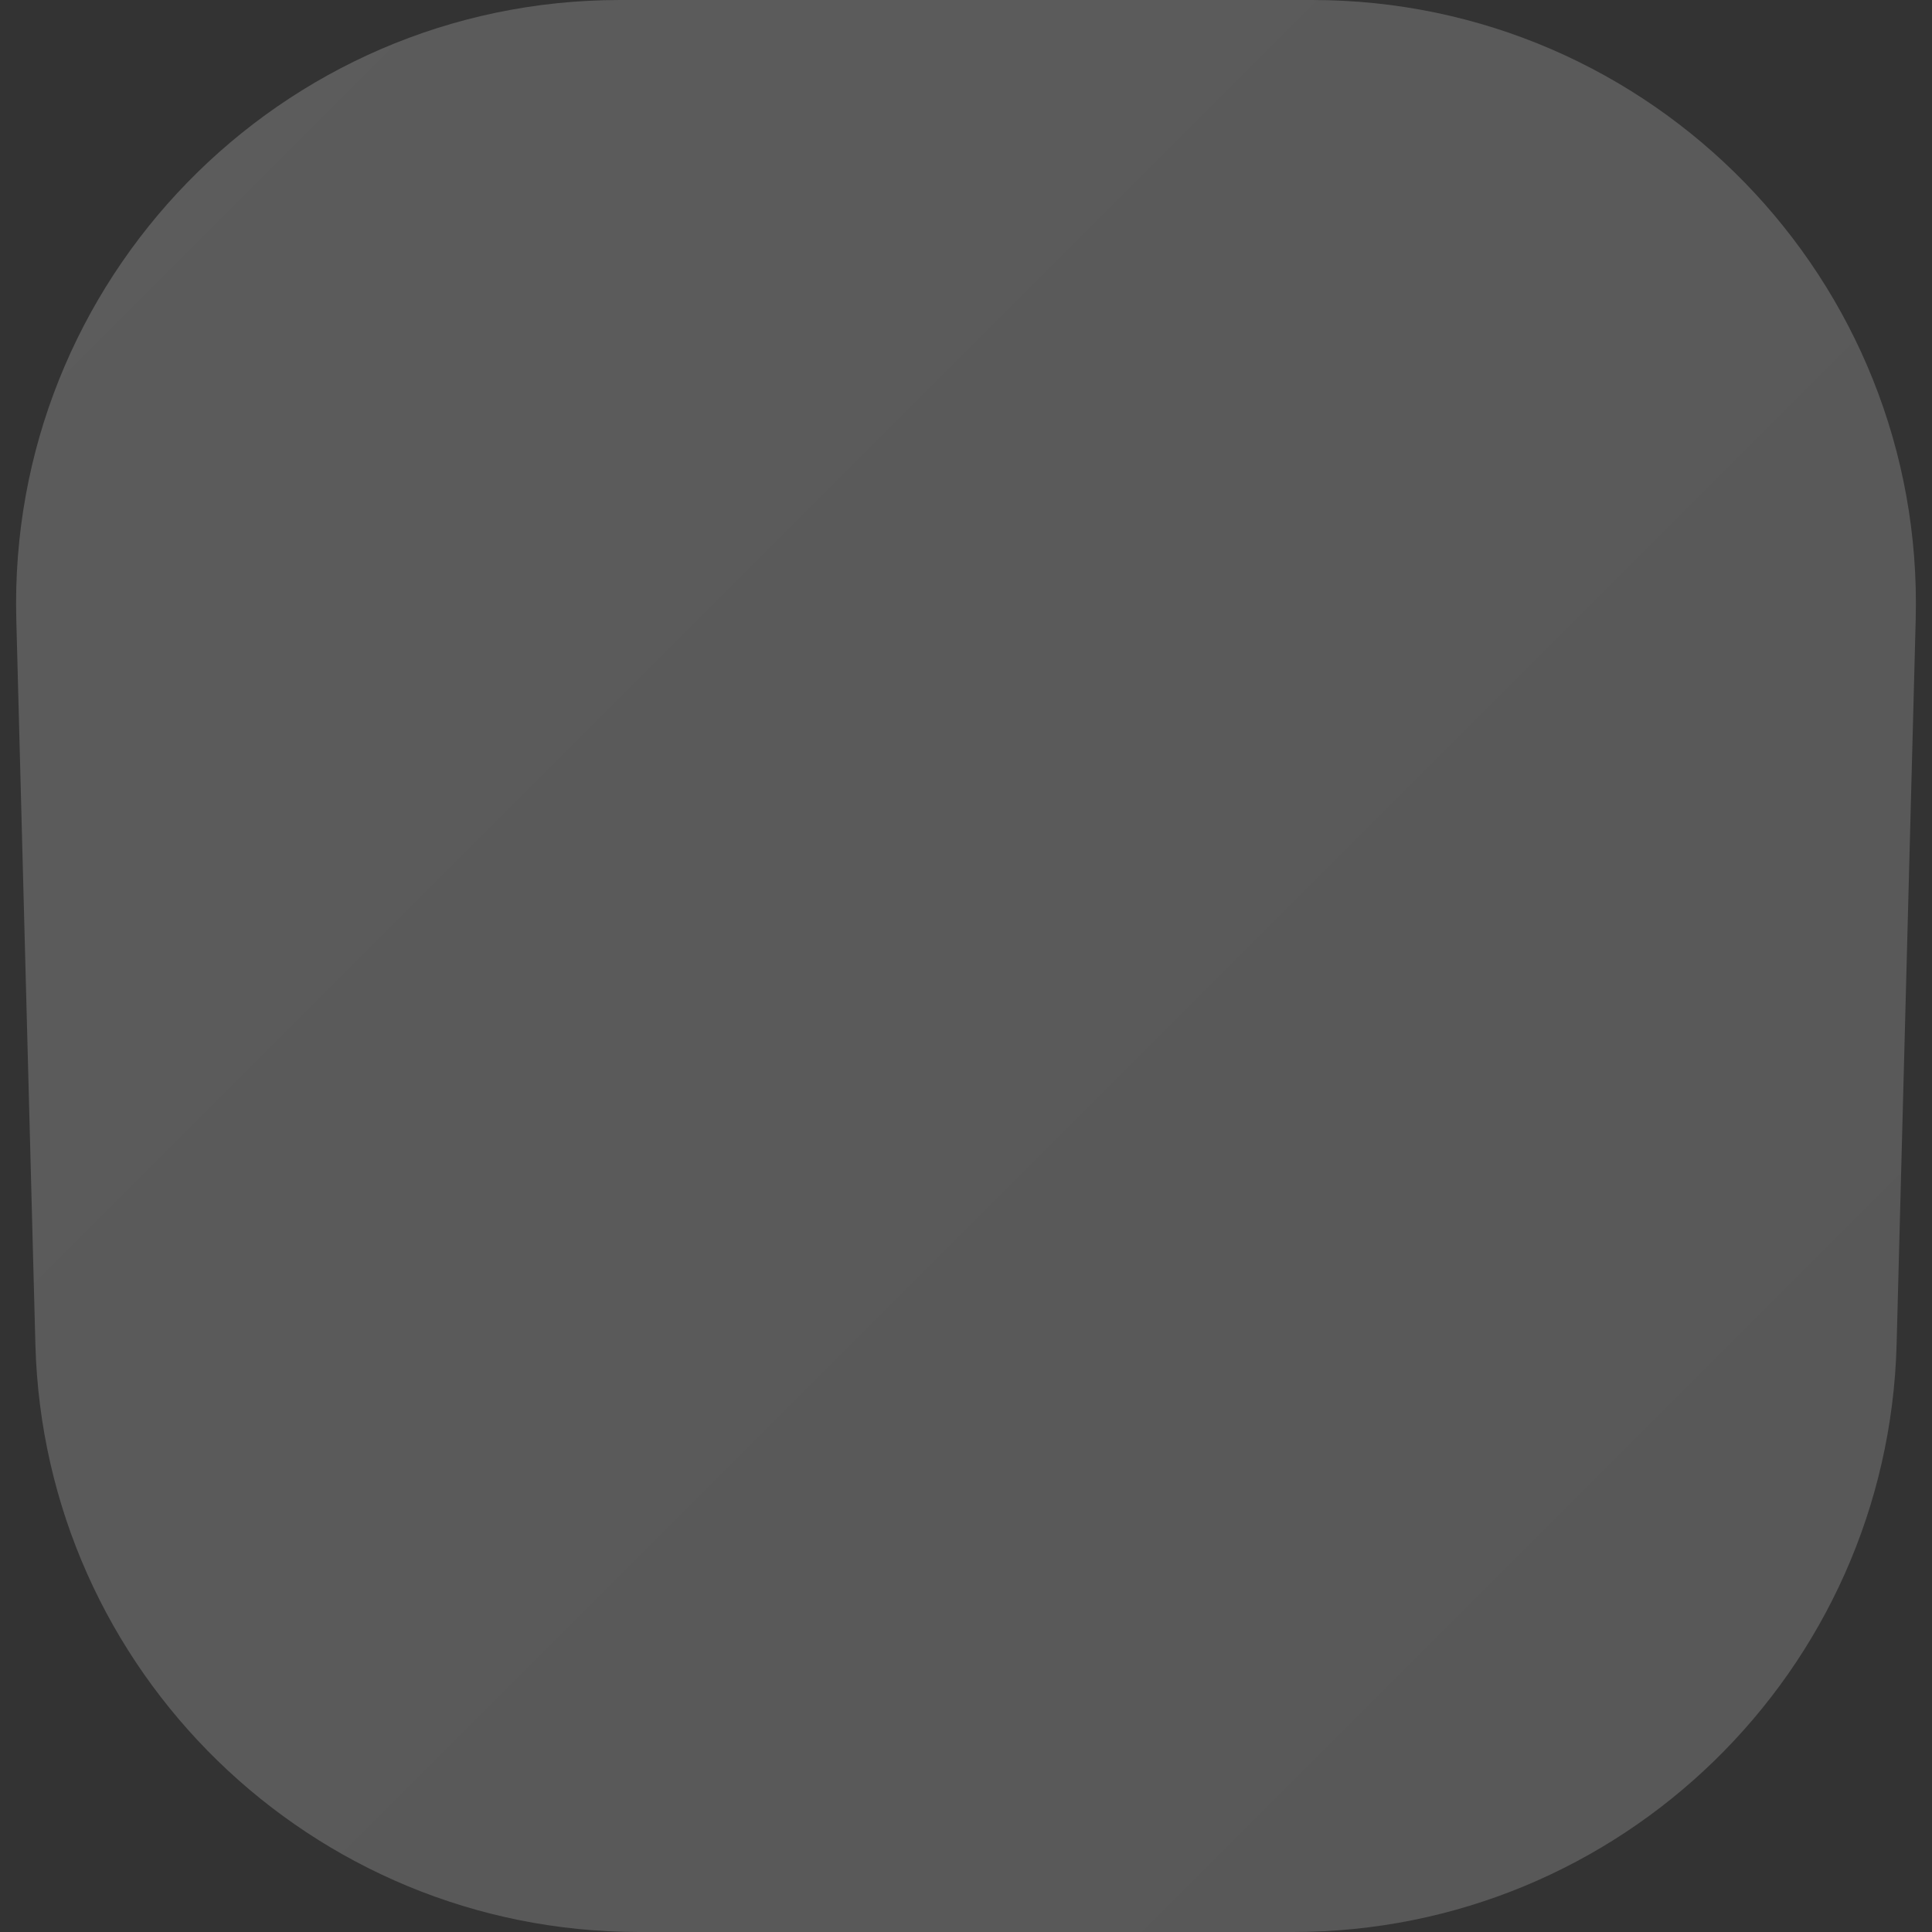
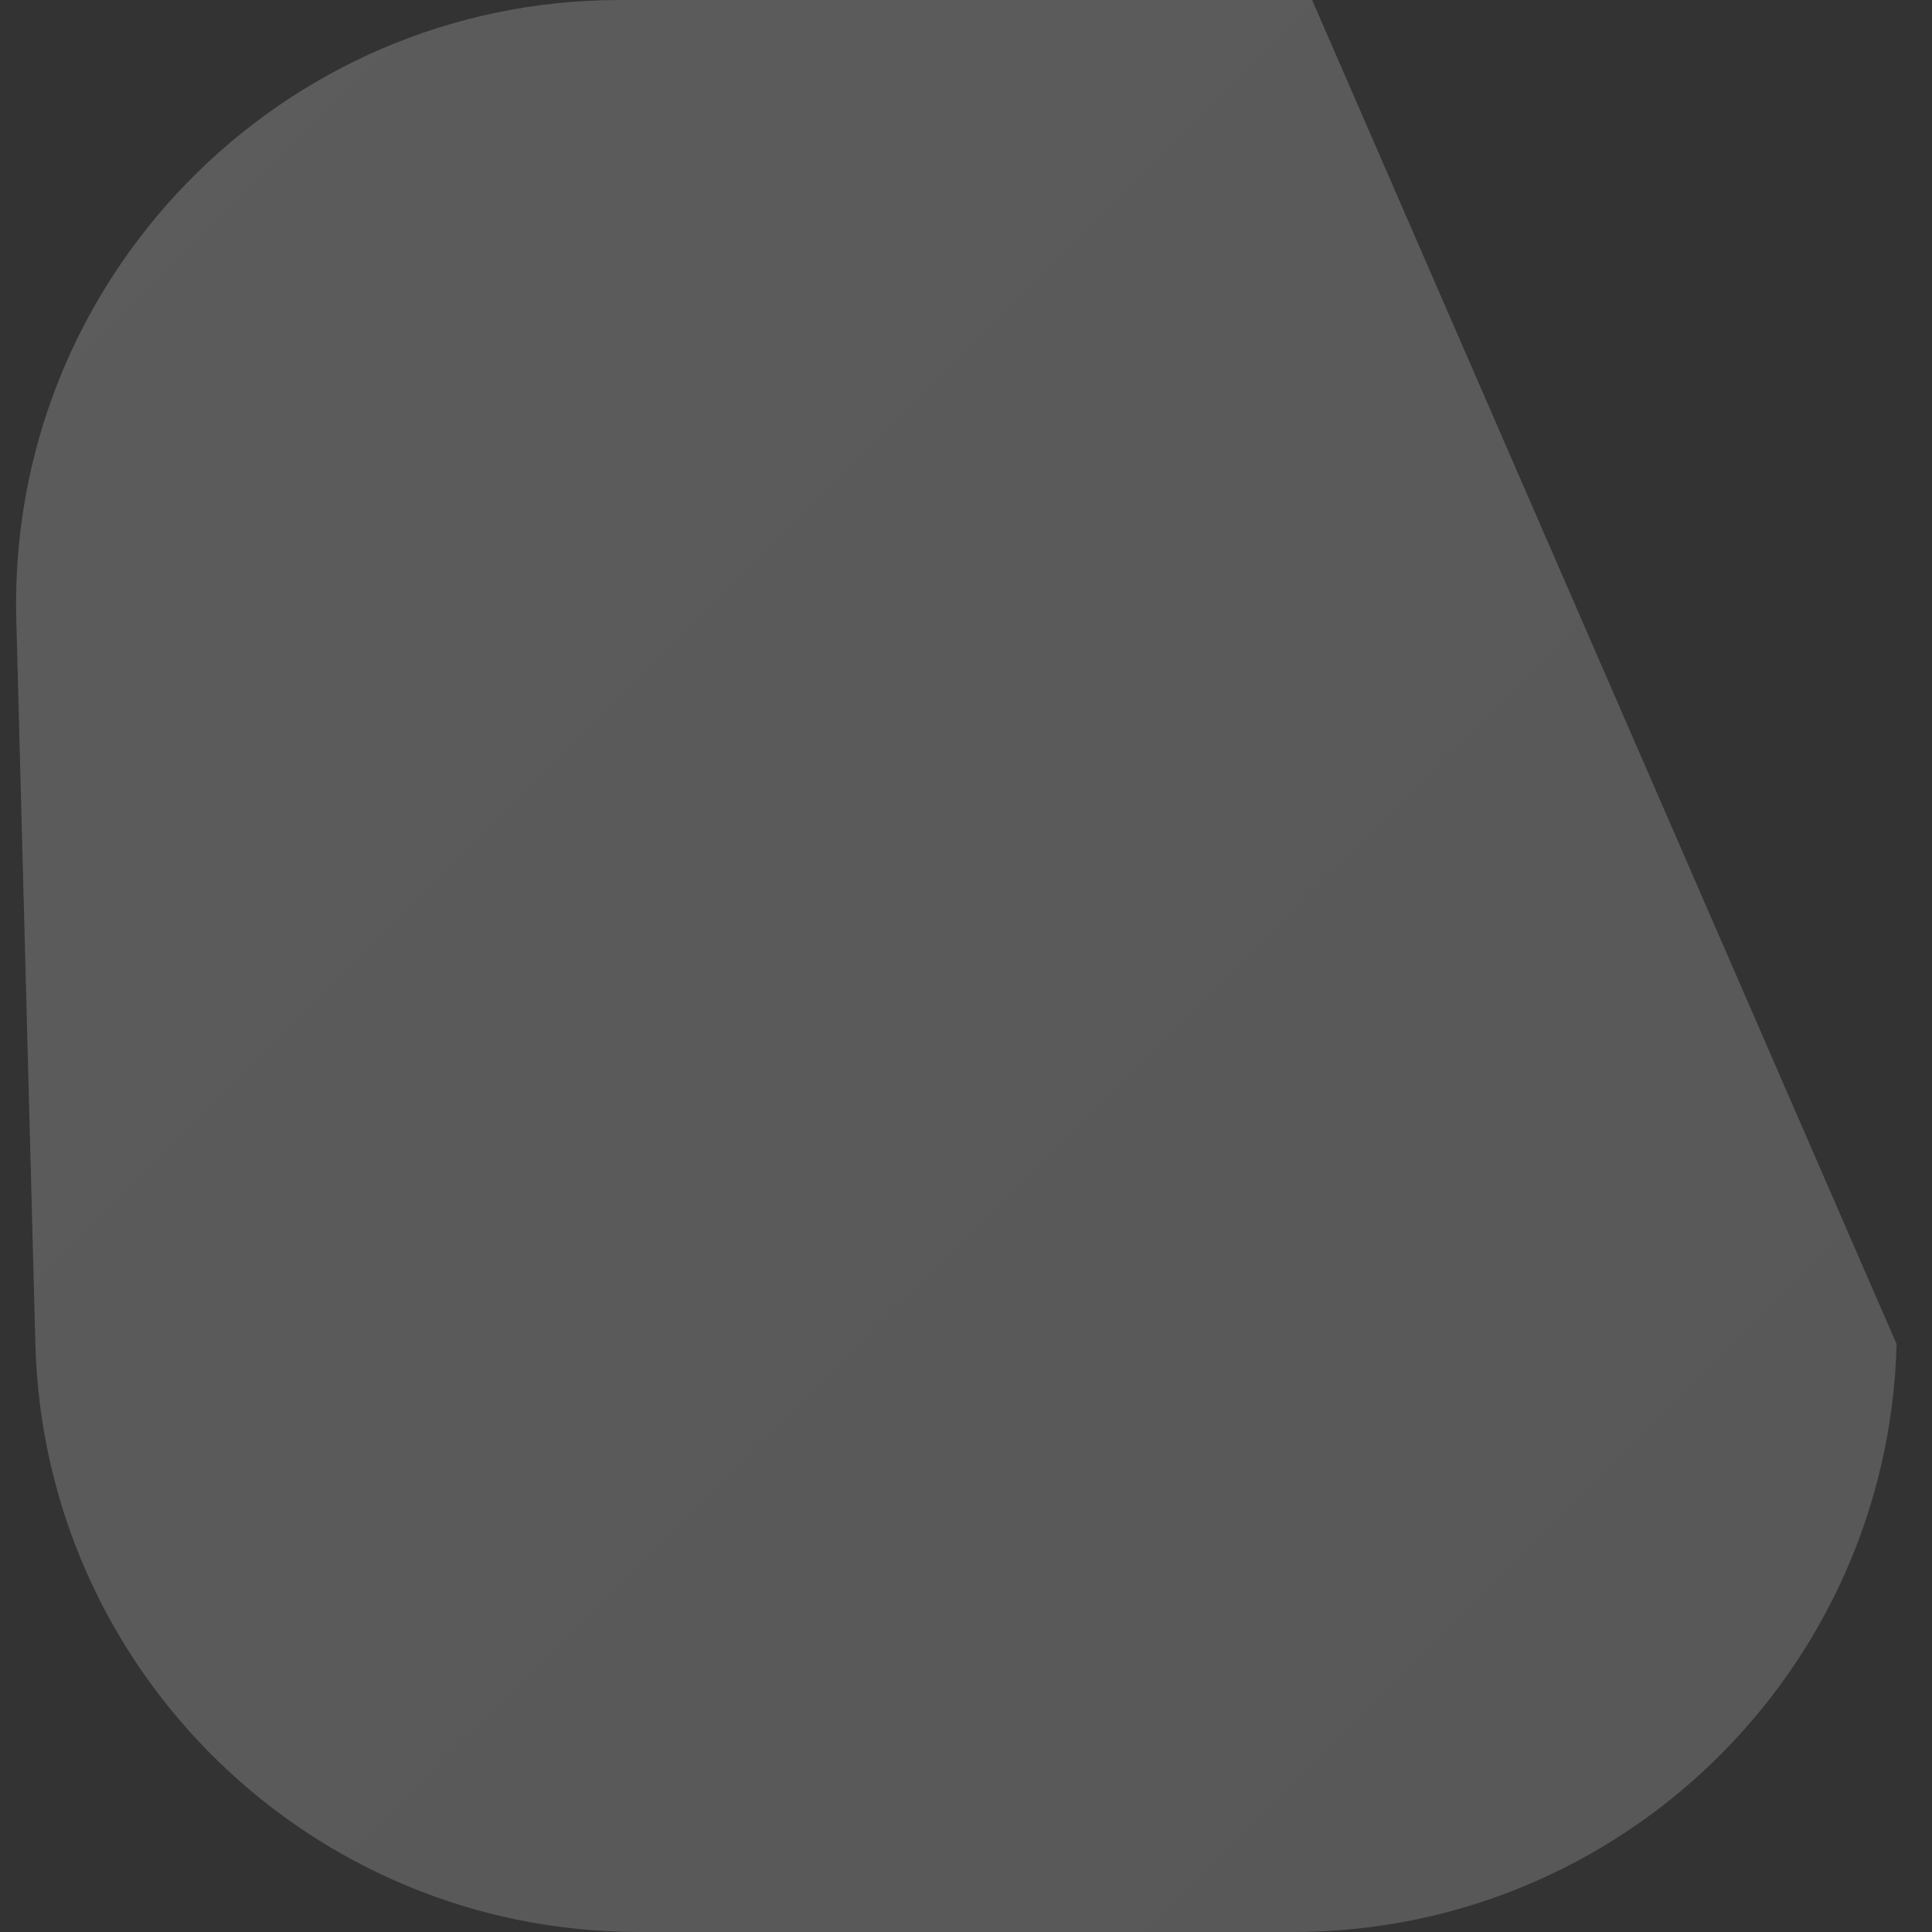
<svg xmlns="http://www.w3.org/2000/svg" width="32" height="32" viewBox="0 0 32 32" fill="none">
  <rect x="0" y="0" width="32" height="32" fill="#333333" stroke="none" />
-   <path opacity="0.2" d="M0.27 10.263C0.122 4.639 4.641 0 10.267 0H21.733C27.359 0 31.878 4.639 31.73 10.263L31.414 22.263C31.271 27.682 26.838 32 21.418 32H10.582C5.162 32 0.728 27.682 0.586 22.263L0.27 10.263Z" fill="url(#paint0_linear_1953_16975)" />
+   <path opacity="0.2" d="M0.27 10.263C0.122 4.639 4.641 0 10.267 0H21.733L31.414 22.263C31.271 27.682 26.838 32 21.418 32H10.582C5.162 32 0.728 27.682 0.586 22.263L0.27 10.263Z" fill="url(#paint0_linear_1953_16975)" />
  <defs>
    <linearGradient id="paint0_linear_1953_16975" x1="0" y1="0" x2="32" y2="32" gradientUnits="userSpaceOnUse">
      <stop stop-color="white" />
      <stop offset="1" stop-color="#E9E9E9" />
    </linearGradient>
  </defs>
</svg>